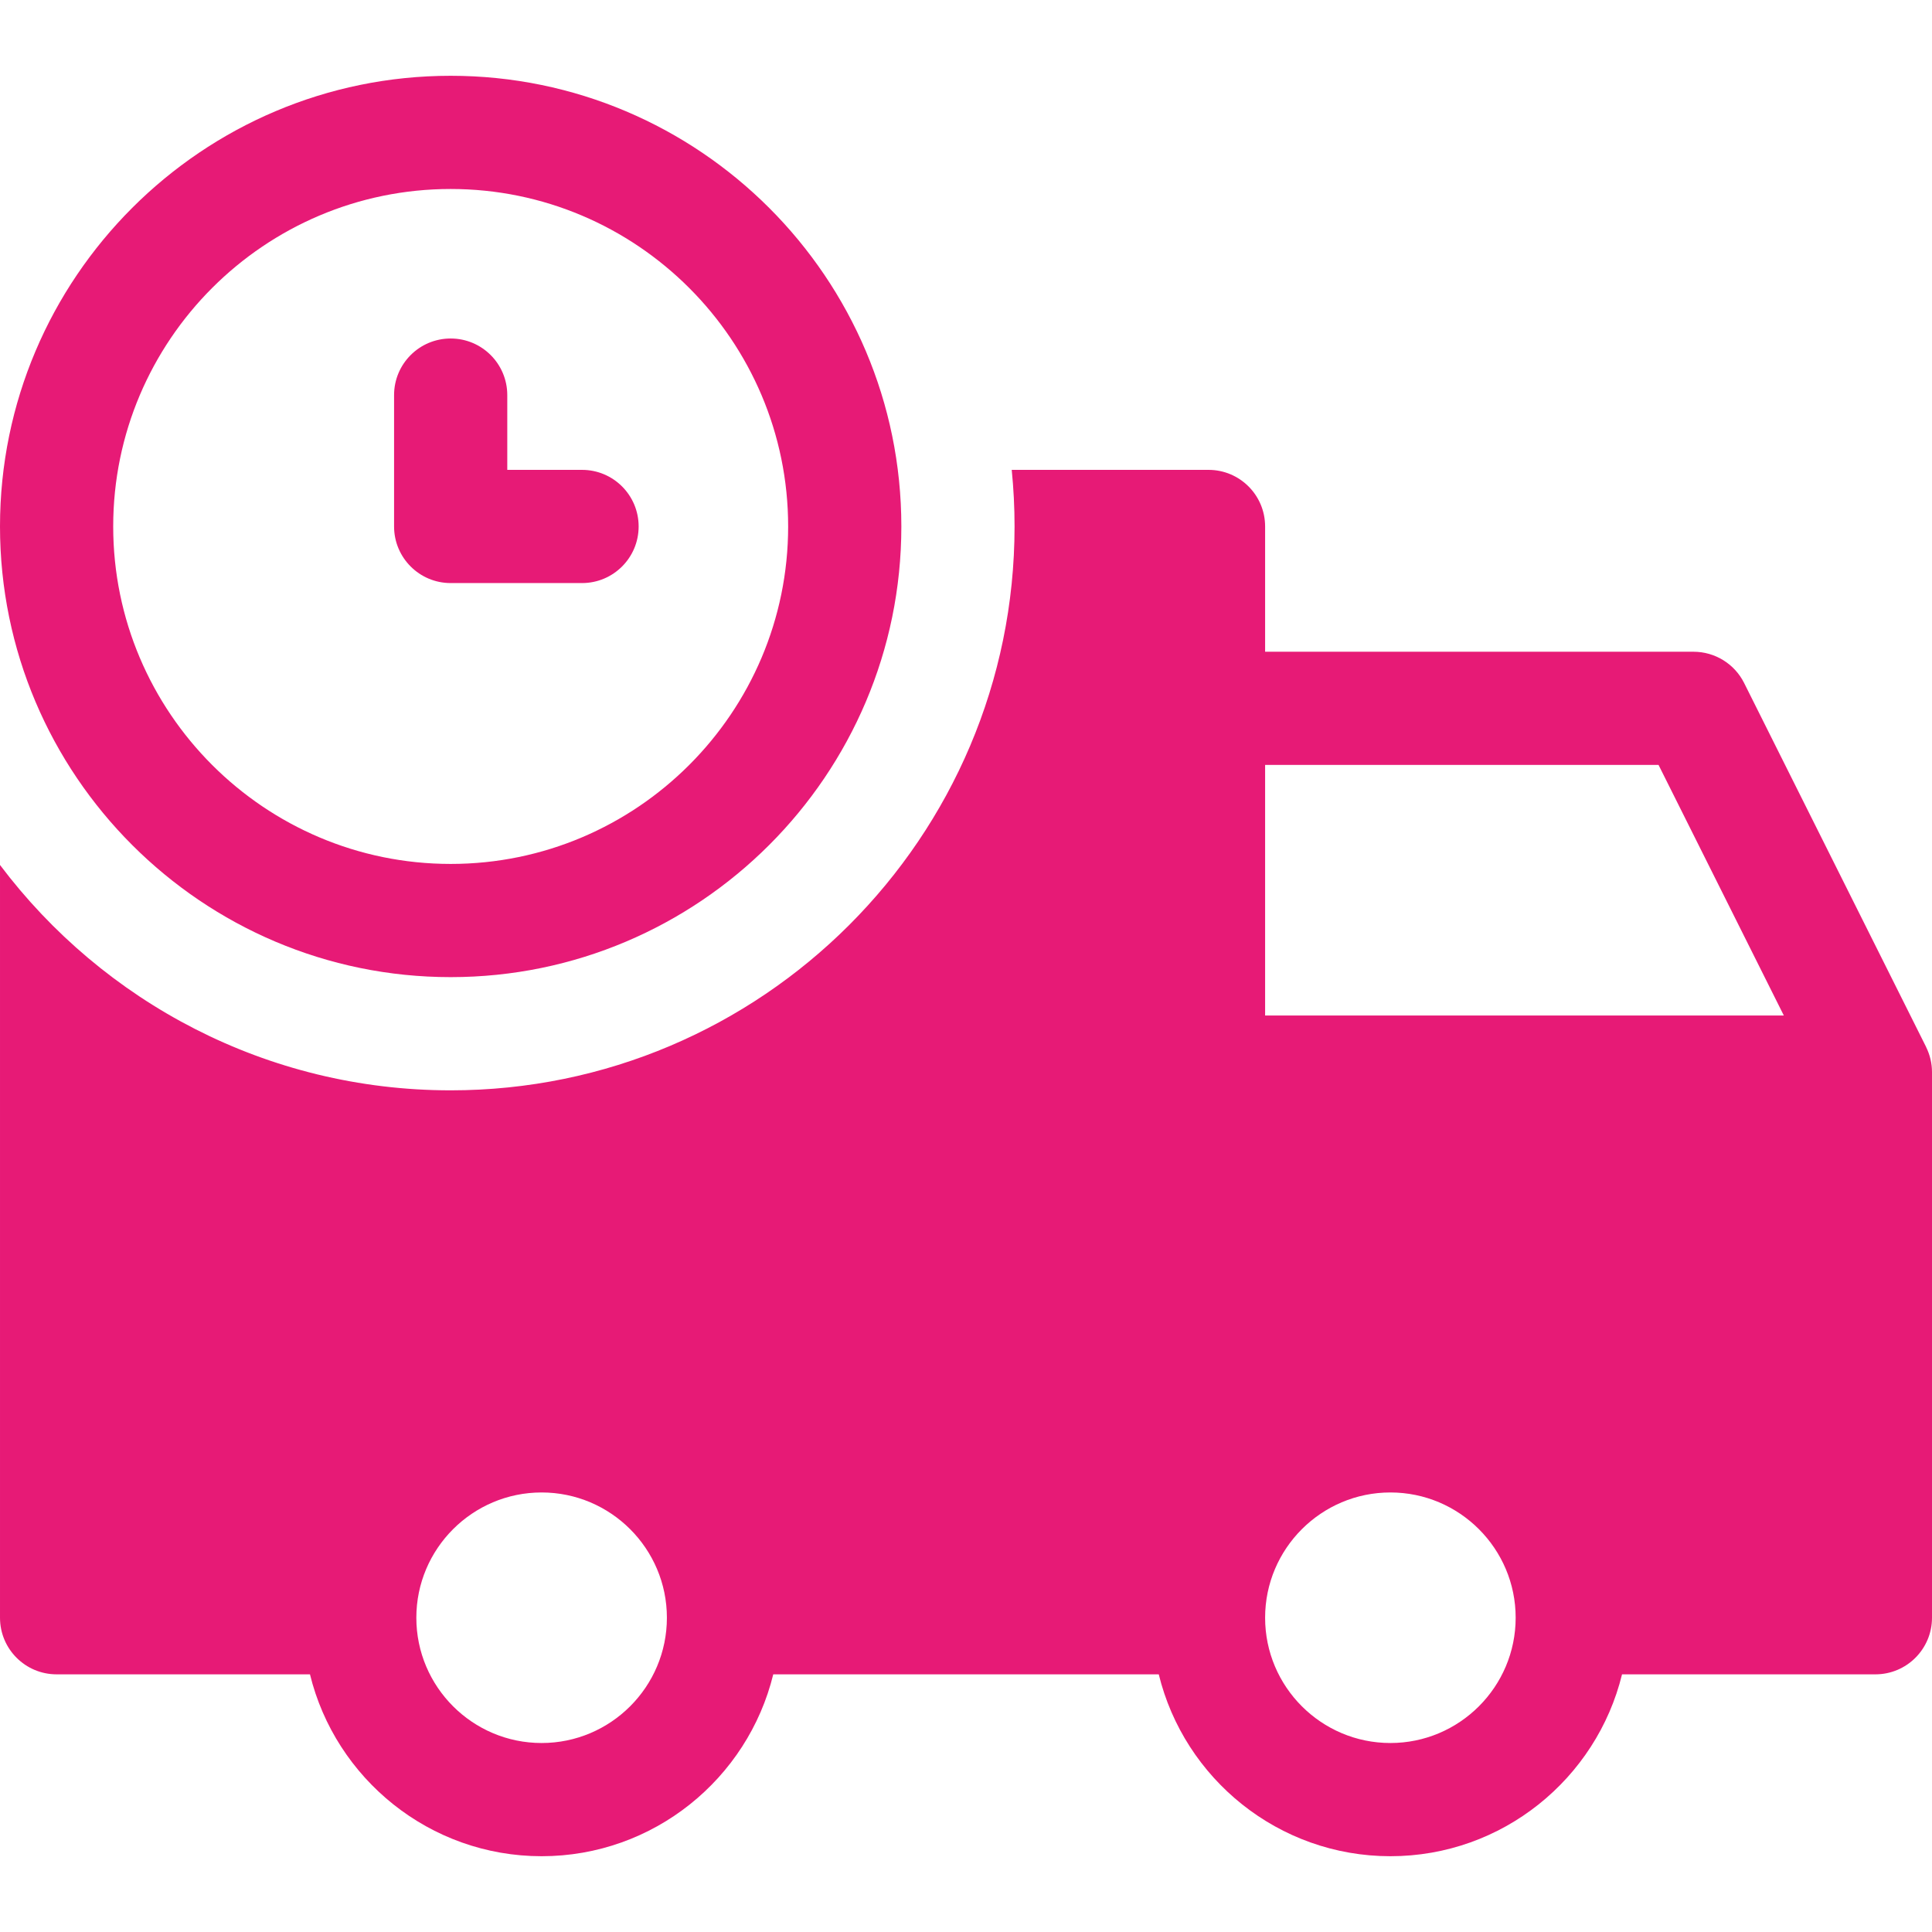
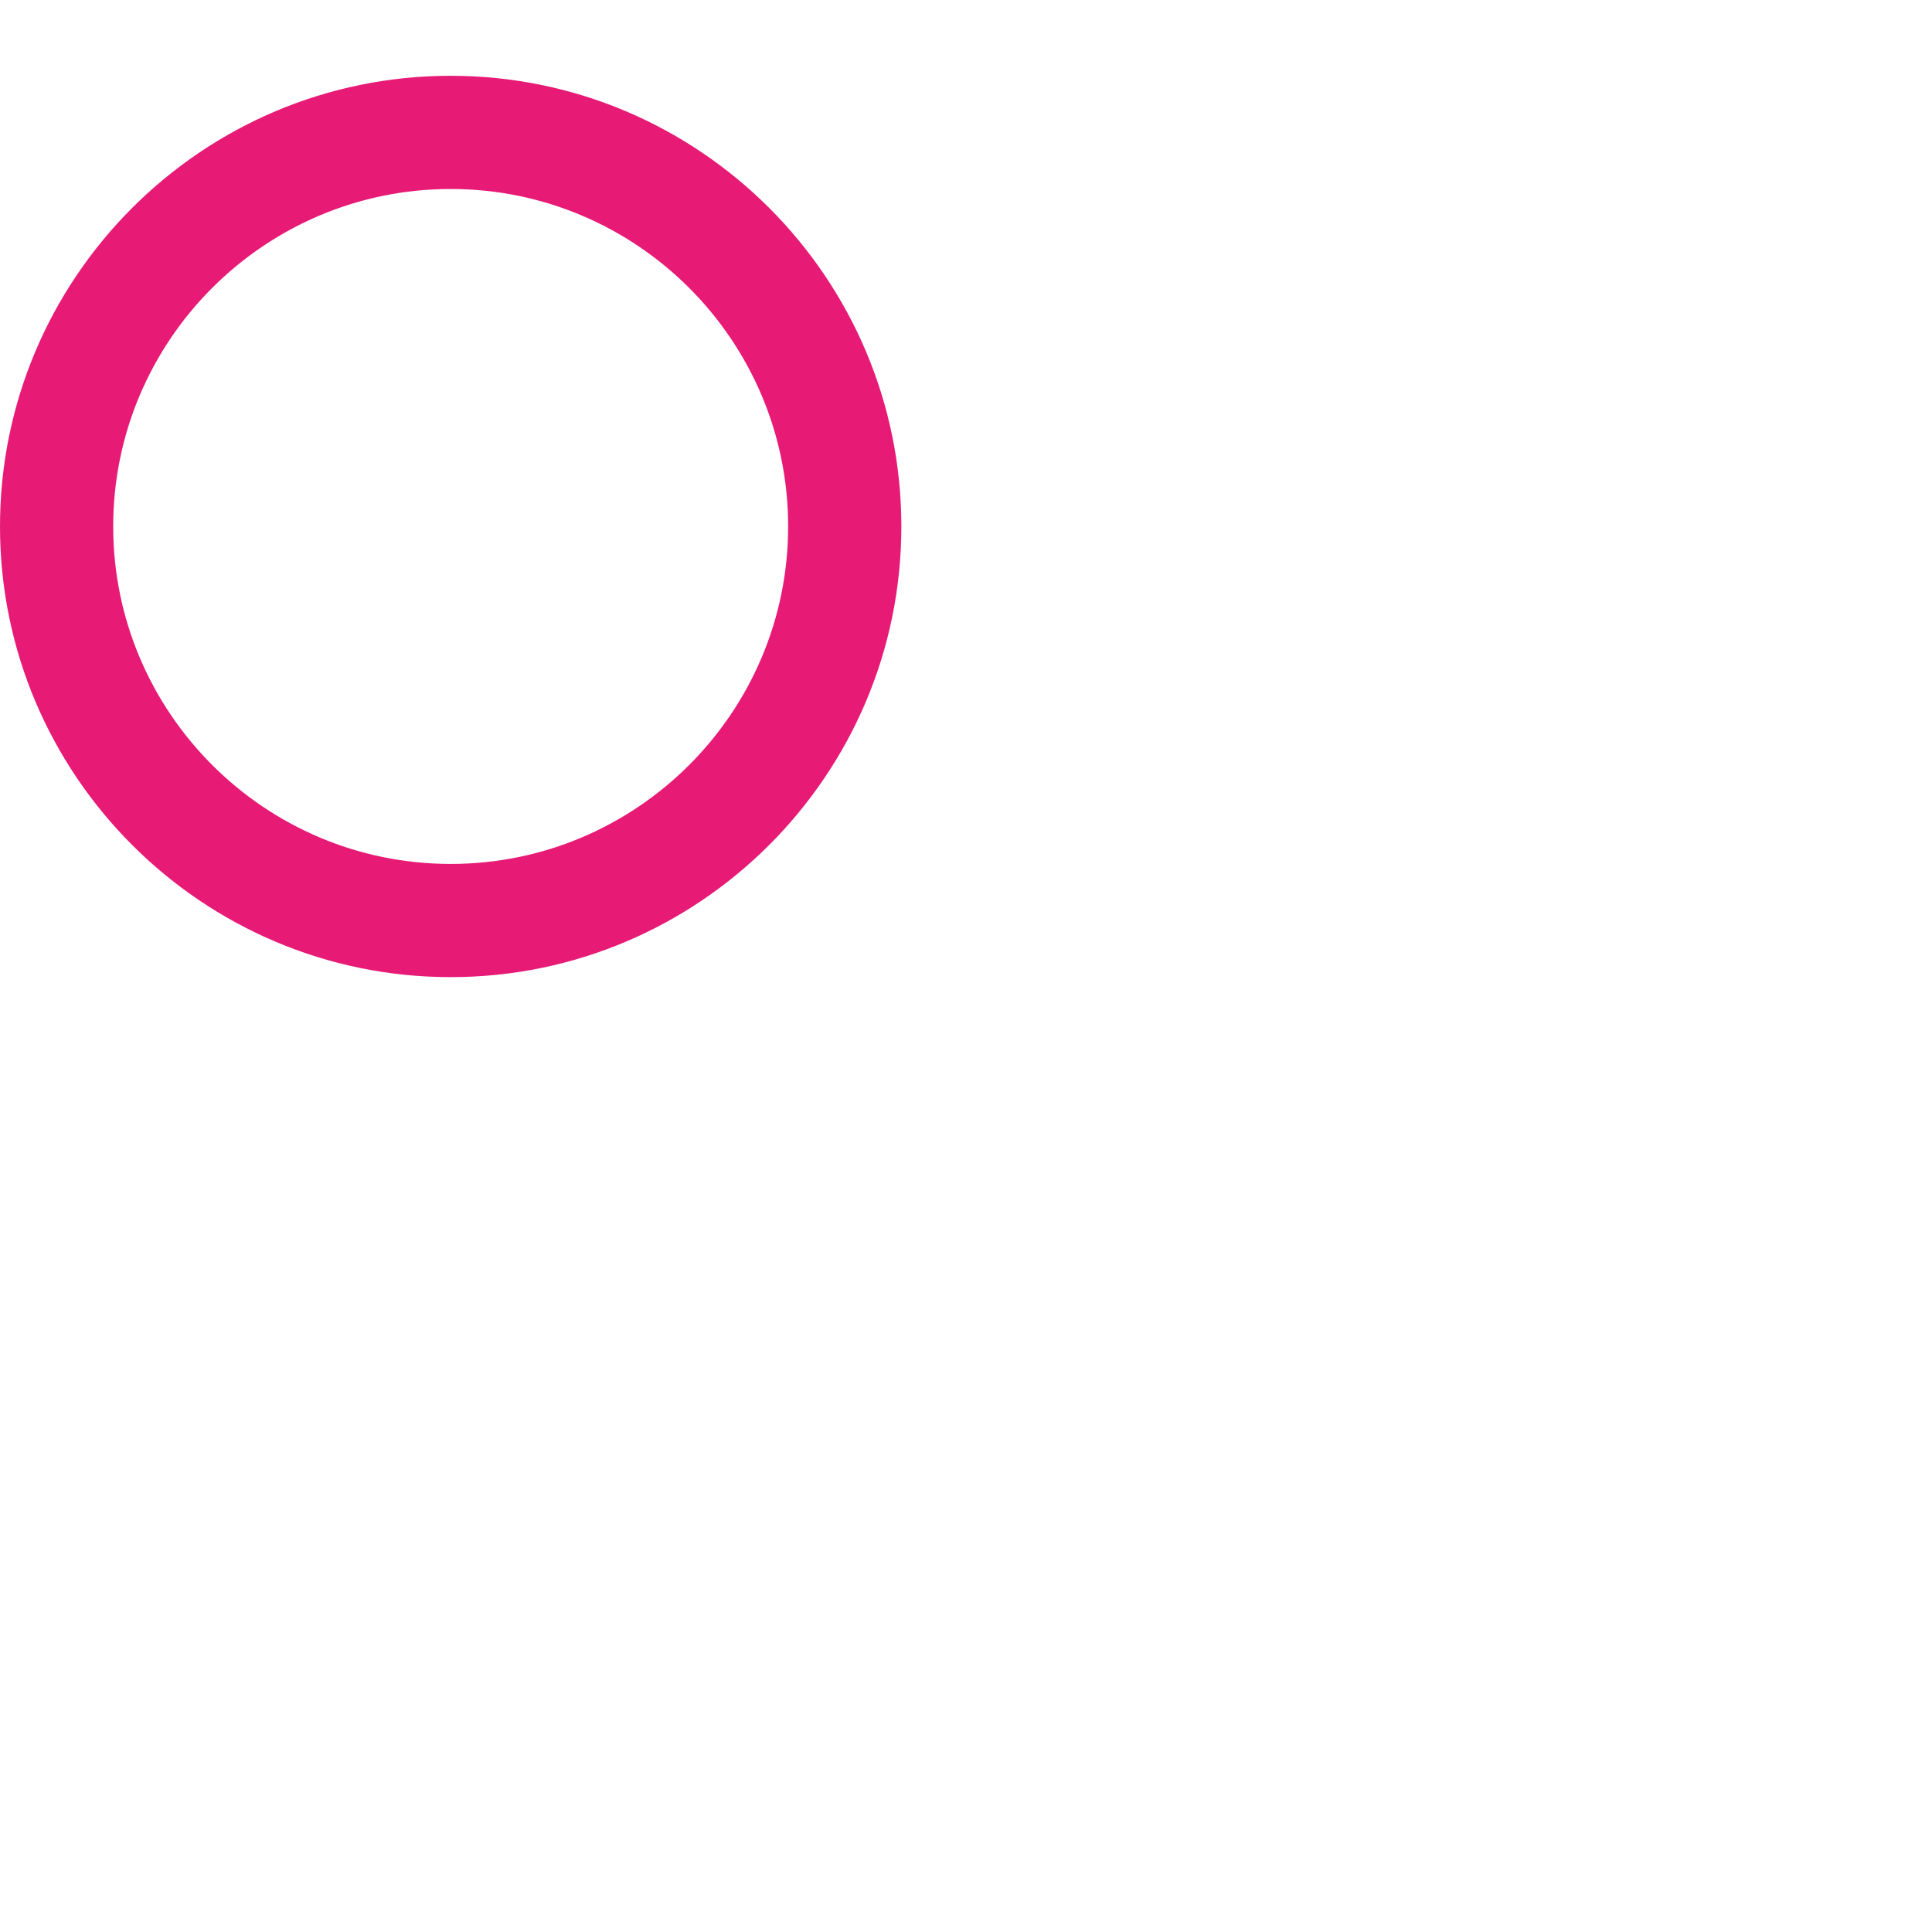
<svg xmlns="http://www.w3.org/2000/svg" version="1.1" id="Capa_1" x="0px" y="0px" viewBox="0 0 512 512" style="enable-background:new 0 0 512 512;" xml:space="preserve" width="300" height="300">
  <g width="100%" height="100%" transform="matrix(1,0,0,1,0,0)">
    <g>
      <g>
-         <path d="M154.246,124.519h-19.813v-19.813c0-8.284-6.715-15-15-15c-8.283,0-15,6.716-15,15v34.812&#10;&#09;&#09;&#09;c0.001,8.285,6.717,15.001,15.001,15.001h34.812c8.285,0,15-6.716,15-15S162.531,124.519,154.246,124.519z" fill="#e71a76" fill-opacity="1" data-original-color="#000000ff" stroke="none" stroke-opacity="1" />
-       </g>
+         </g>
    </g>
    <g>
      <g>
        <path d="M119.434,20.084C53.578,20.084,0,73.662,0,139.518c0,65.854,53.578,119.431,119.434,119.431&#10;&#09;&#09;&#09;c65.855,0,119.434-53.577,119.434-119.432C238.868,73.662,185.29,20.084,119.434,20.084z M119.434,228.951&#10;&#09;&#09;&#09;C70.119,228.949,30,188.831,30,139.518c0-49.314,40.119-89.434,89.434-89.434c49.314,0,89.434,40.12,89.434,89.434&#10;&#09;&#09;&#09;C208.868,188.831,168.749,228.951,119.434,228.951z" fill="#e71a76" fill-opacity="1" data-original-color="#000000ff" stroke="none" stroke-opacity="1" />
      </g>
    </g>
    <g>
      <g>
-         <path d="M510.461,277.529c-0.02-0.039-0.025-0.08-0.045-0.119l-48.199-96.4c-2.541-5.082-7.734-8.292-13.416-8.292H335.268&#10;&#09;&#09;&#09;v-33.199c0-8.284-6.715-15-15-15h-52.15c0.494,4.935,0.75,9.937,0.75,15c0,82.396-67.035,149.432-149.434,149.432&#10;&#09;&#09;&#09;c-48.763,0-92.141-23.479-119.434-59.724v199.491c0,8.284,6.716,15,15,15h67.146c6.754,27.629,31.707,48.199,61.387,48.199&#10;&#09;&#09;&#09;c29.682,0,54.635-20.57,61.387-48.199h102.162c6.752,27.629,31.705,48.199,61.385,48.199s54.633-20.57,61.387-48.199H497&#10;&#09;&#09;&#09;c8.285,0,15-6.716,15-15v-144.6C512,281.75,511.438,279.52,510.461,277.529z M143.533,461.916&#10;&#09;&#09;&#09;c-18.307,0-33.199-14.893-33.199-33.199c0-18.306,14.893-33.199,33.199-33.199s33.201,14.893,33.201,33.199&#10;&#09;&#09;&#09;C176.734,447.023,161.84,461.916,143.533,461.916z M368.467,461.916c-18.307,0-33.199-14.893-33.199-33.199&#10;&#09;&#09;&#09;c0-18.306,14.893-33.199,33.199-33.199c18.306,0,33.199,14.893,33.199,33.199C401.666,447.023,386.773,461.916,368.467,461.916z&#10;&#09;&#09;&#09; M335.268,269.117v-66.4h104.264l33.199,66.4H335.268z" fill="#e71a76" fill-opacity="1" data-original-color="#000000ff" stroke="none" stroke-opacity="1" />
-       </g>
+         </g>
    </g>
    <g> </g>
    <g> </g>
    <g> </g>
    <g> </g>
    <g> </g>
    <g> </g>
    <g> </g>
    <g> </g>
    <g> </g>
    <g> </g>
    <g> </g>
    <g> </g>
    <g> </g>
    <g> </g>
    <g> </g>
  </g>
</svg>